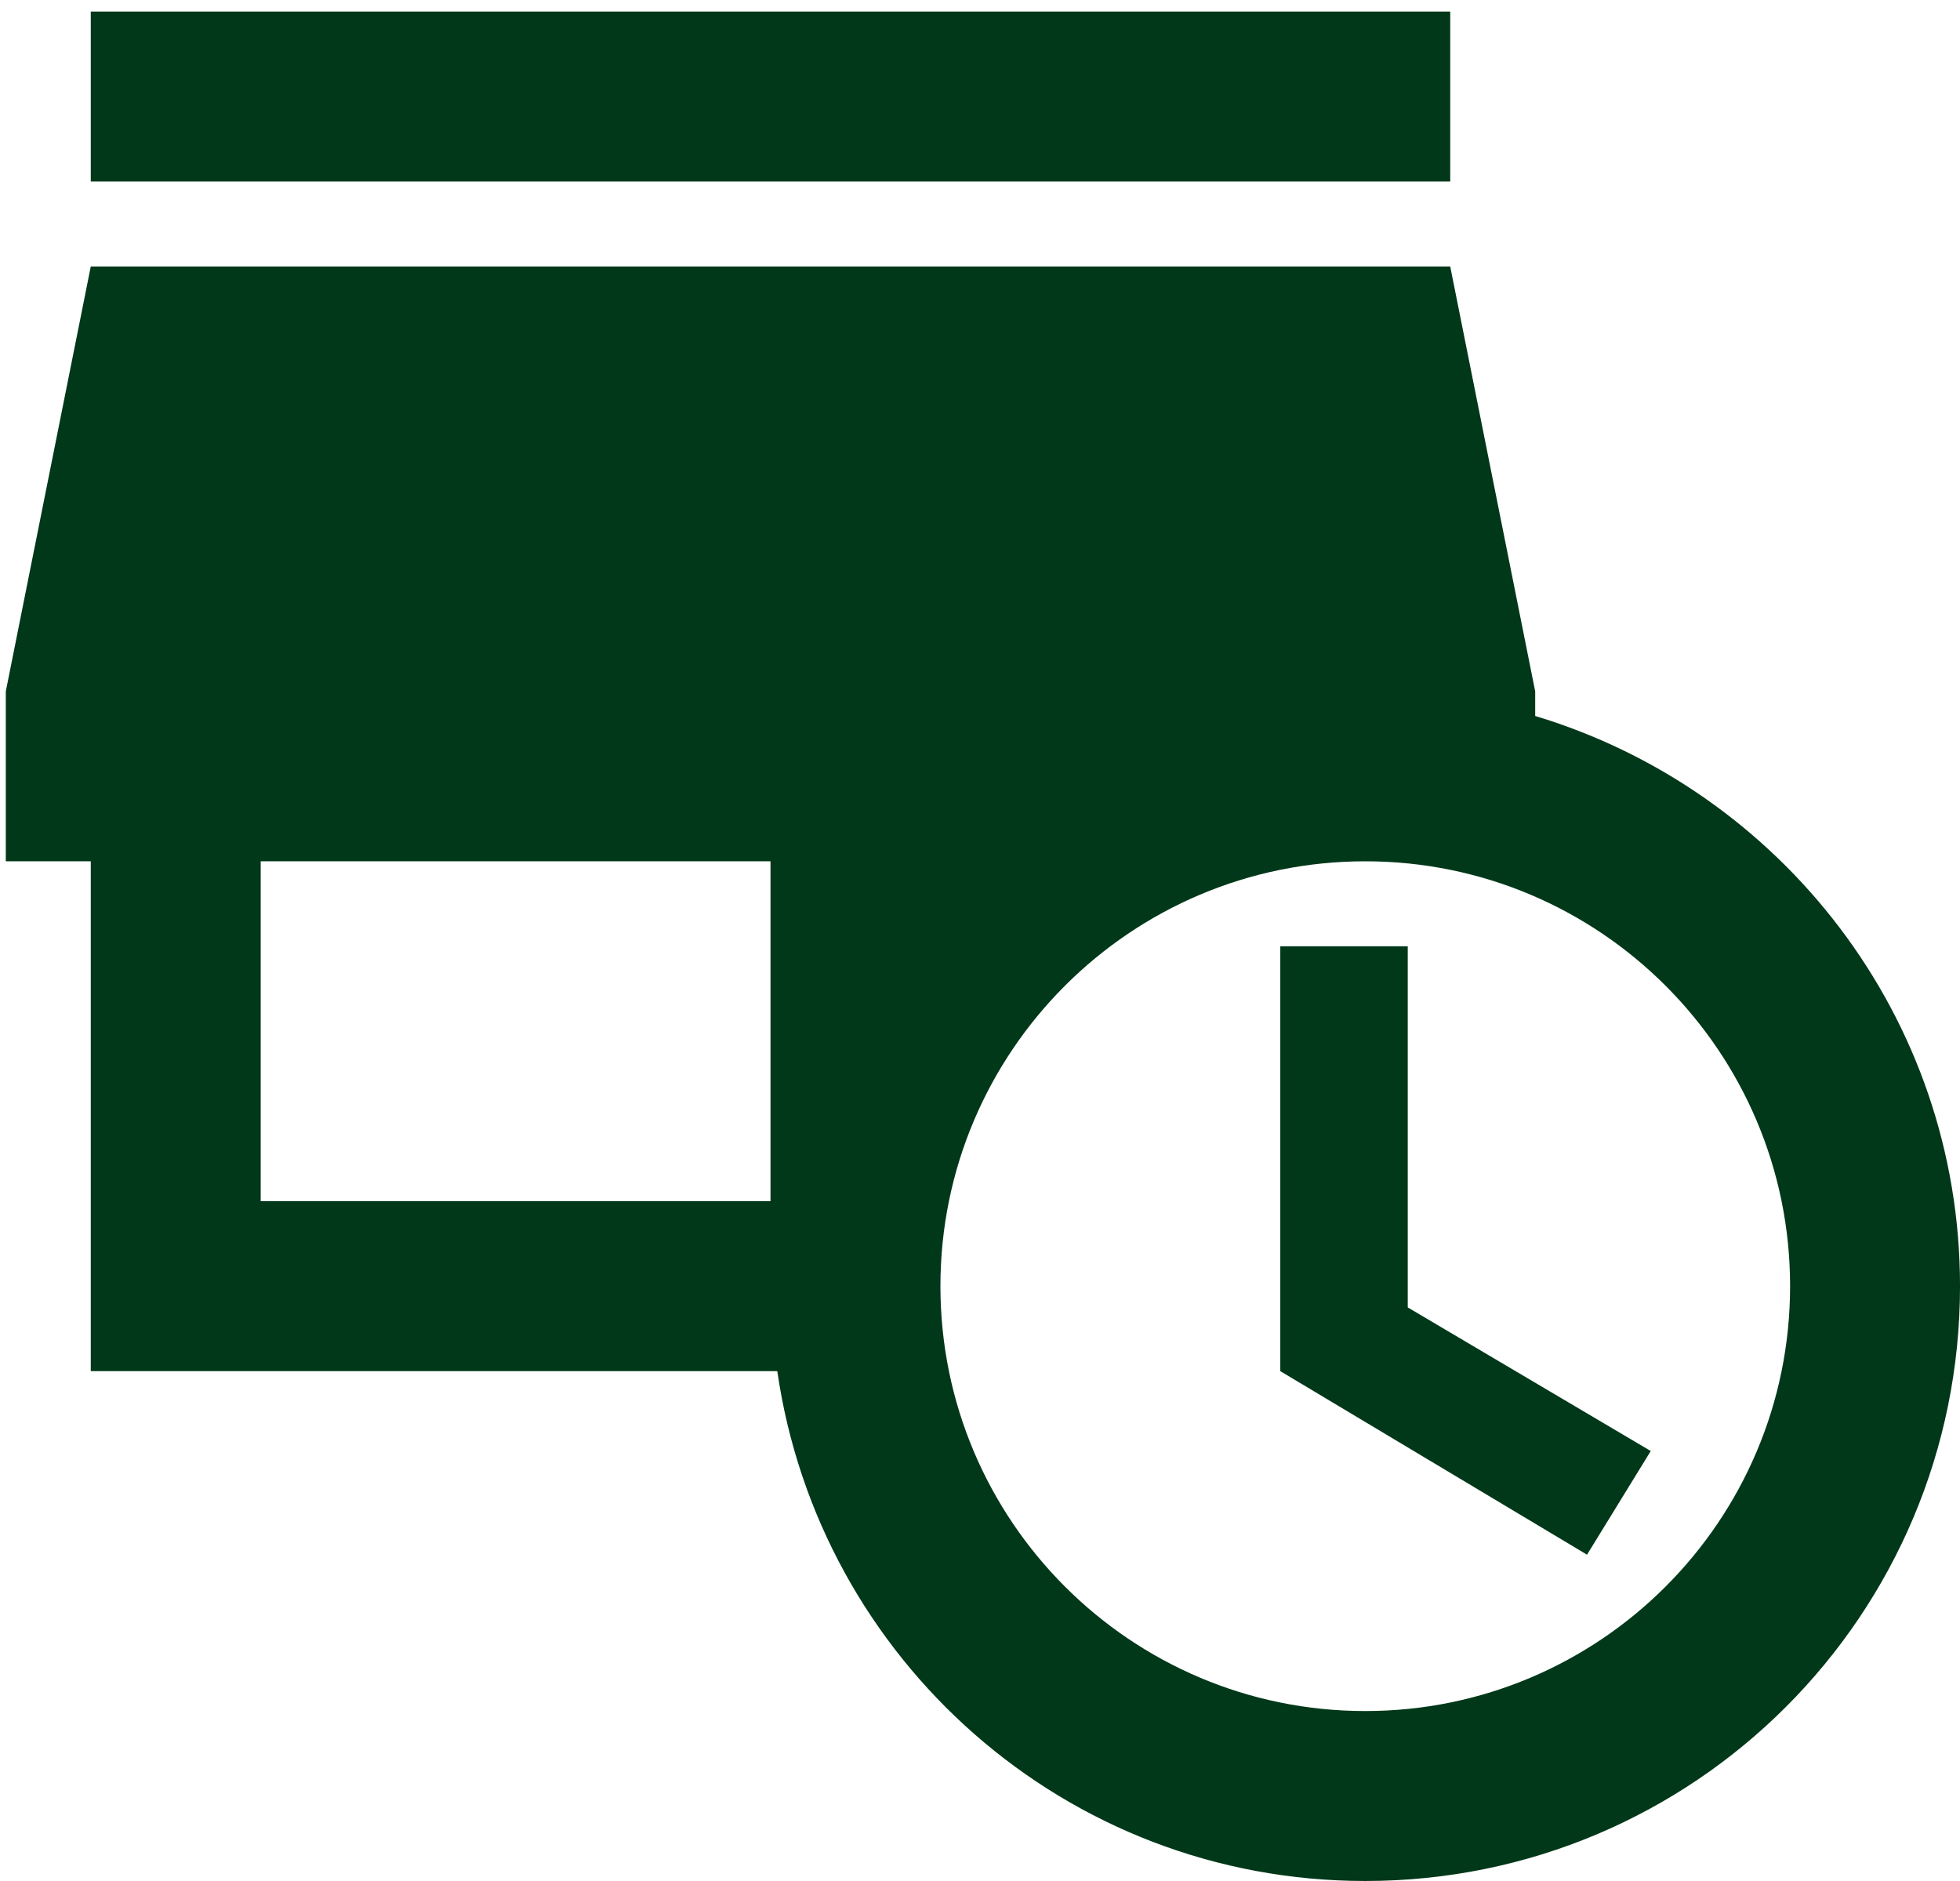
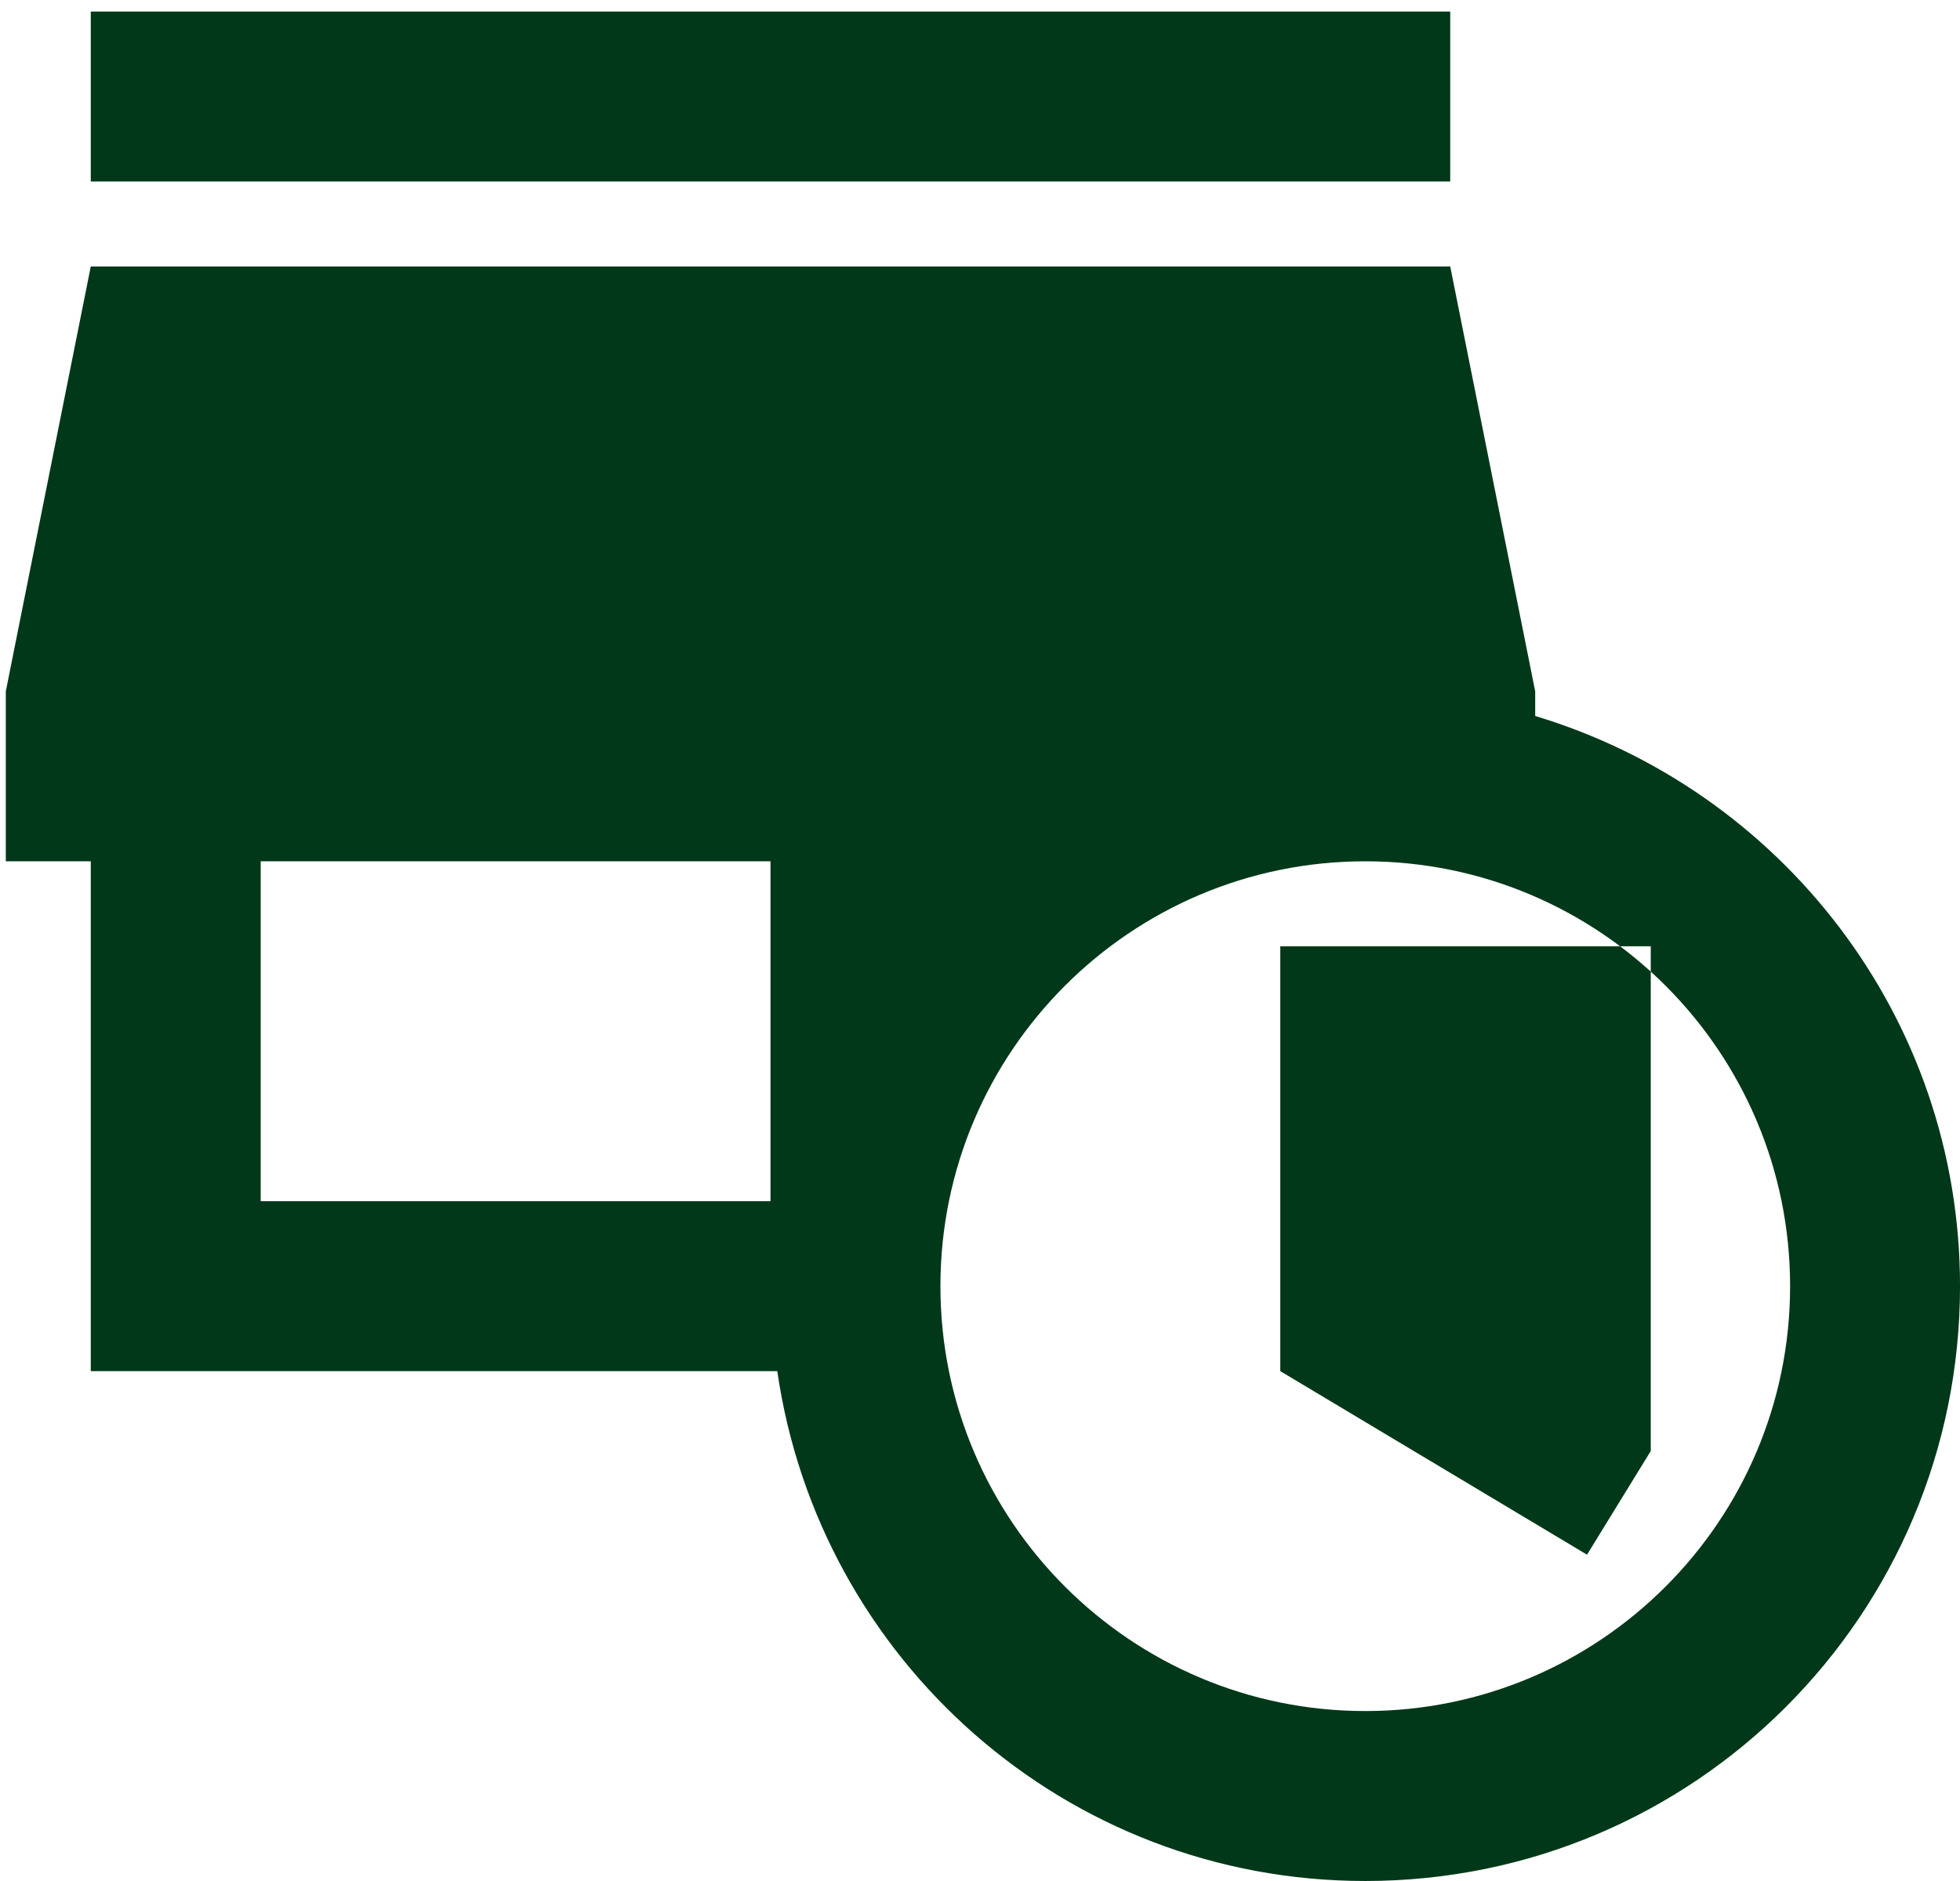
<svg xmlns="http://www.w3.org/2000/svg" width="99" height="95" viewBox="0 0 99 95" fill="none">
-   <path d="M73.251 9.167H4.585V0.583H73.251V9.167ZM71.106 47.792H64.668V69.25L80.161 78.52L83.38 73.284L71.106 66.031V47.792ZM99.001 64.958C99.001 81.567 85.568 95 68.96 95C53.81 95 41.364 83.799 39.261 69.25H4.585V43.5H0.293V34.917L4.585 13.458H73.251L77.543 34.917V36.161C89.946 39.895 99.001 51.354 99.001 64.958ZM13.168 60.667H38.918V43.5H13.168V60.667ZM90.418 64.958C90.418 53.113 80.805 43.5 68.96 43.5C57.115 43.5 47.501 53.113 47.501 64.958C47.501 76.803 57.115 86.417 68.96 86.417C80.805 86.417 90.418 76.803 90.418 64.958Z" fill="#013819" />
+   <path d="M73.251 9.167H4.585V0.583H73.251V9.167ZM71.106 47.792H64.668V69.25L80.161 78.52L83.38 73.284V47.792ZM99.001 64.958C99.001 81.567 85.568 95 68.96 95C53.81 95 41.364 83.799 39.261 69.25H4.585V43.5H0.293V34.917L4.585 13.458H73.251L77.543 34.917V36.161C89.946 39.895 99.001 51.354 99.001 64.958ZM13.168 60.667H38.918V43.5H13.168V60.667ZM90.418 64.958C90.418 53.113 80.805 43.5 68.96 43.5C57.115 43.5 47.501 53.113 47.501 64.958C47.501 76.803 57.115 86.417 68.96 86.417C80.805 86.417 90.418 76.803 90.418 64.958Z" fill="#013819" />
</svg>